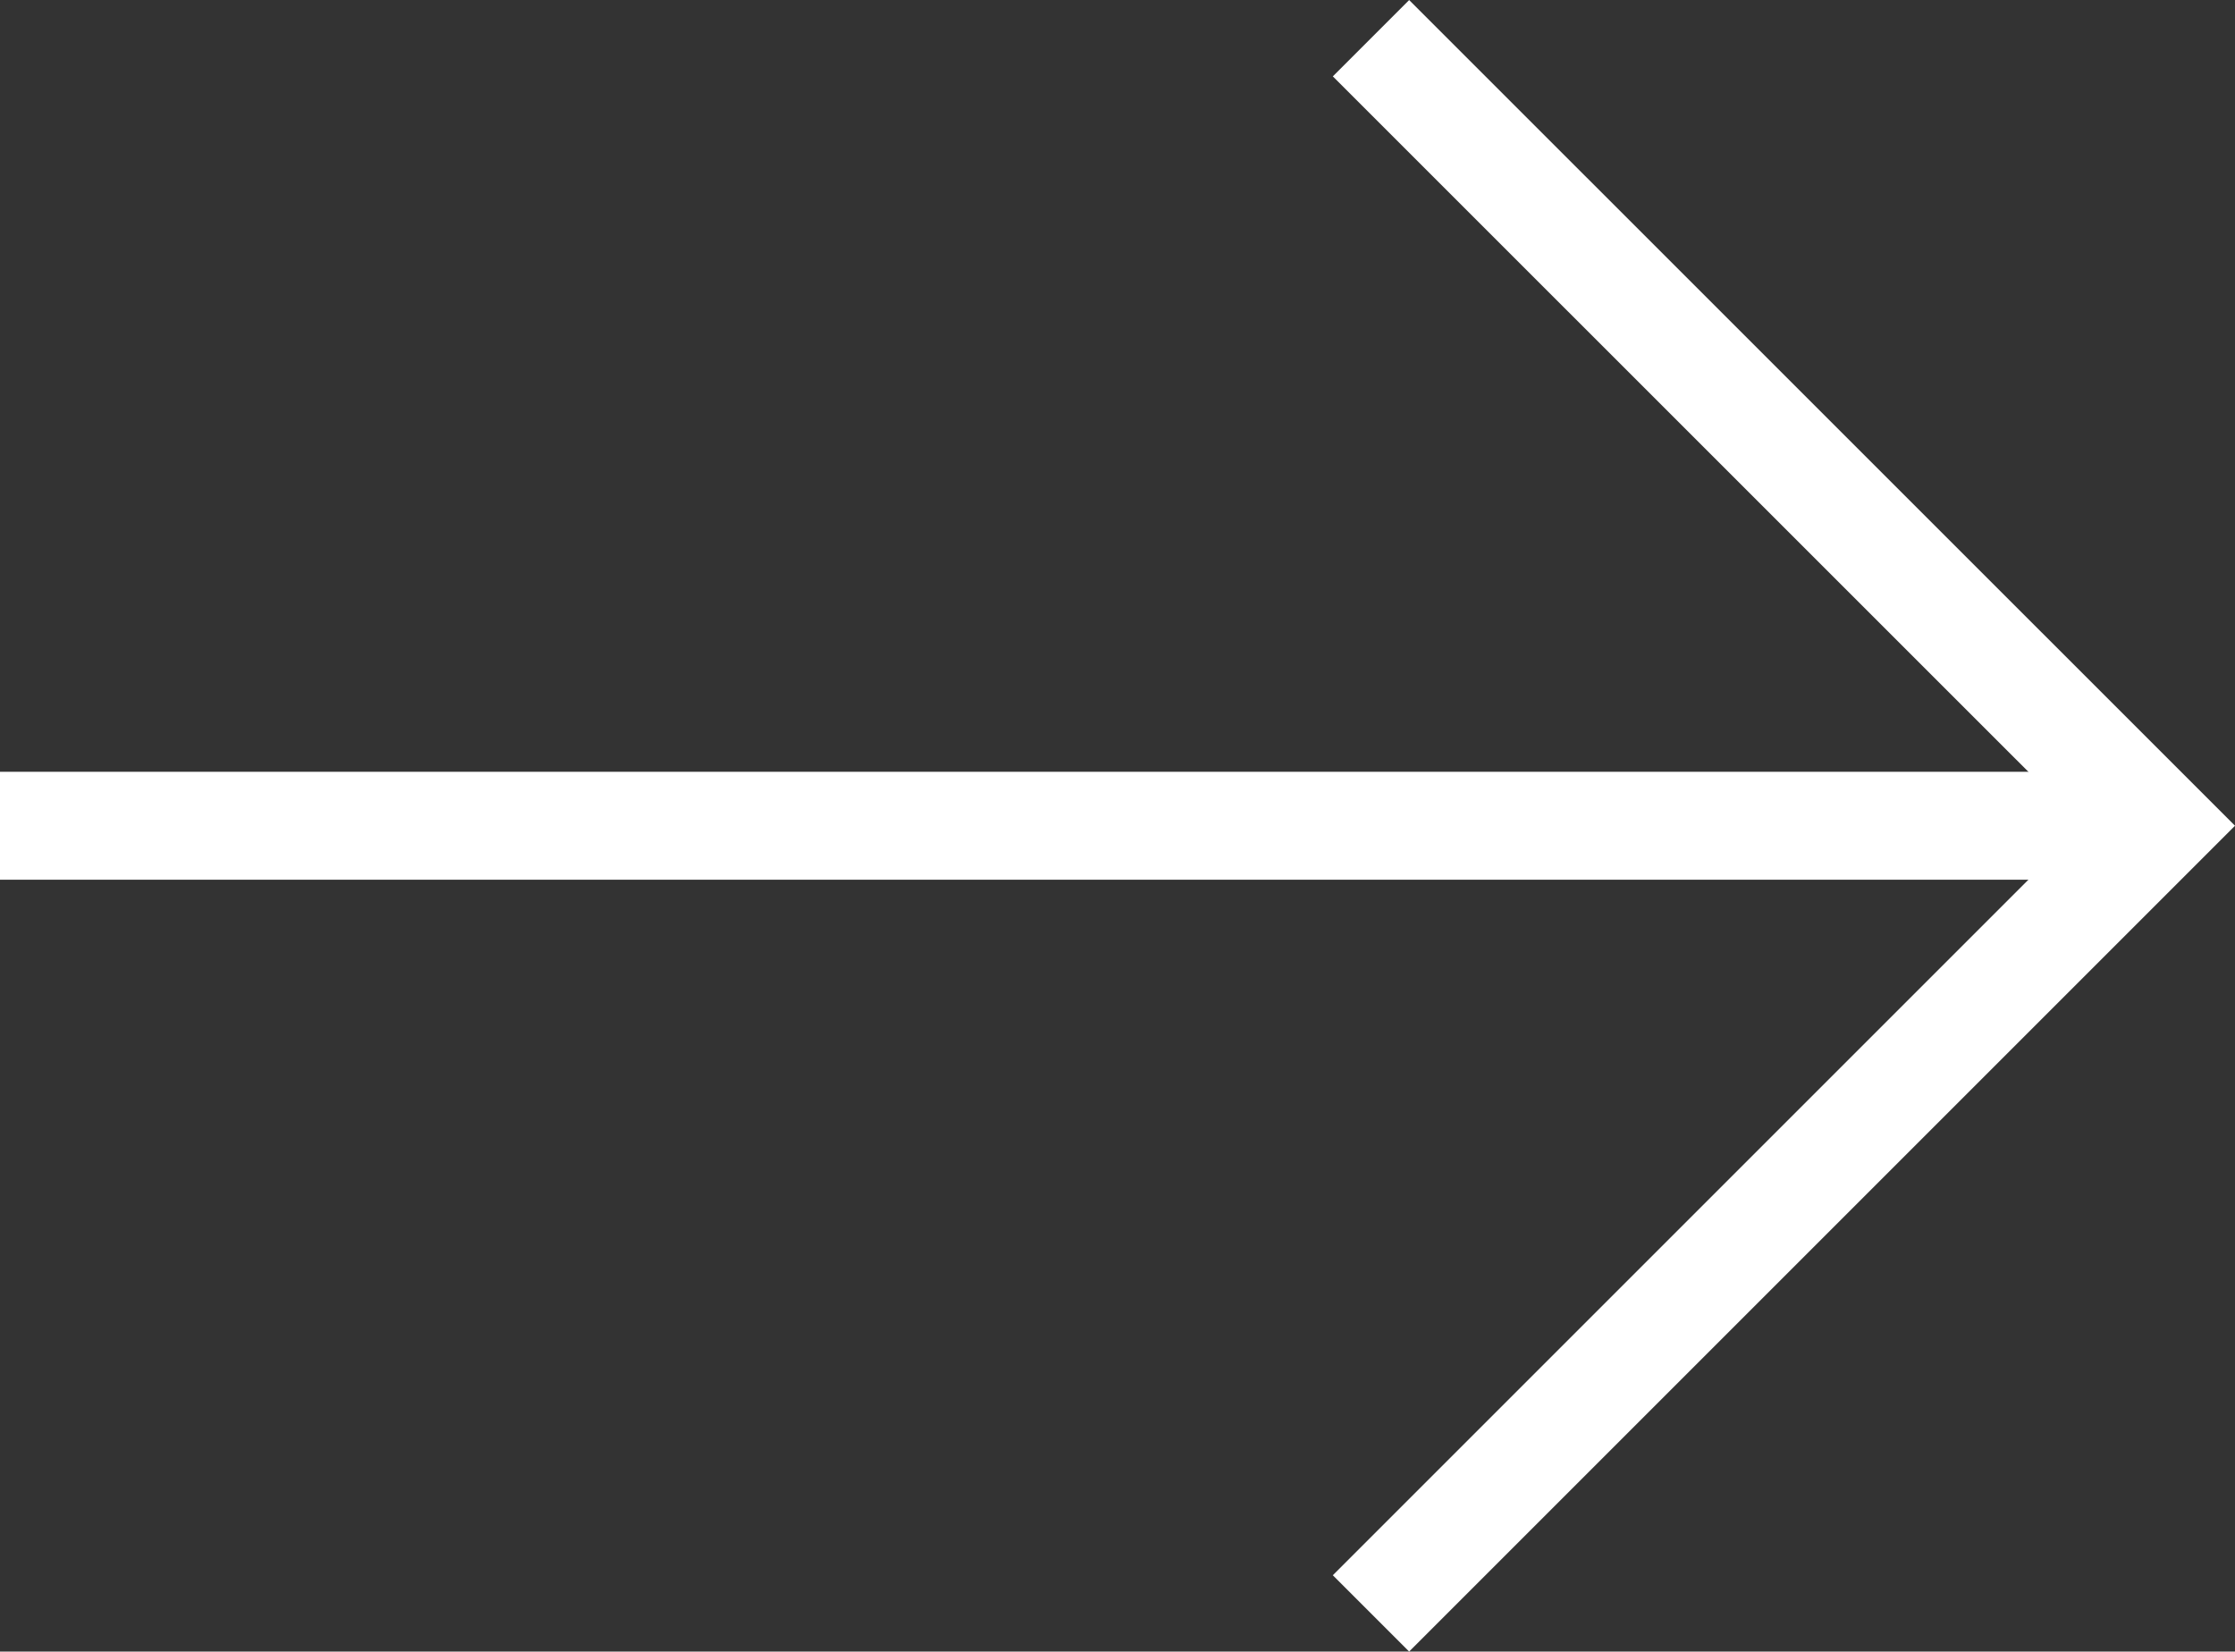
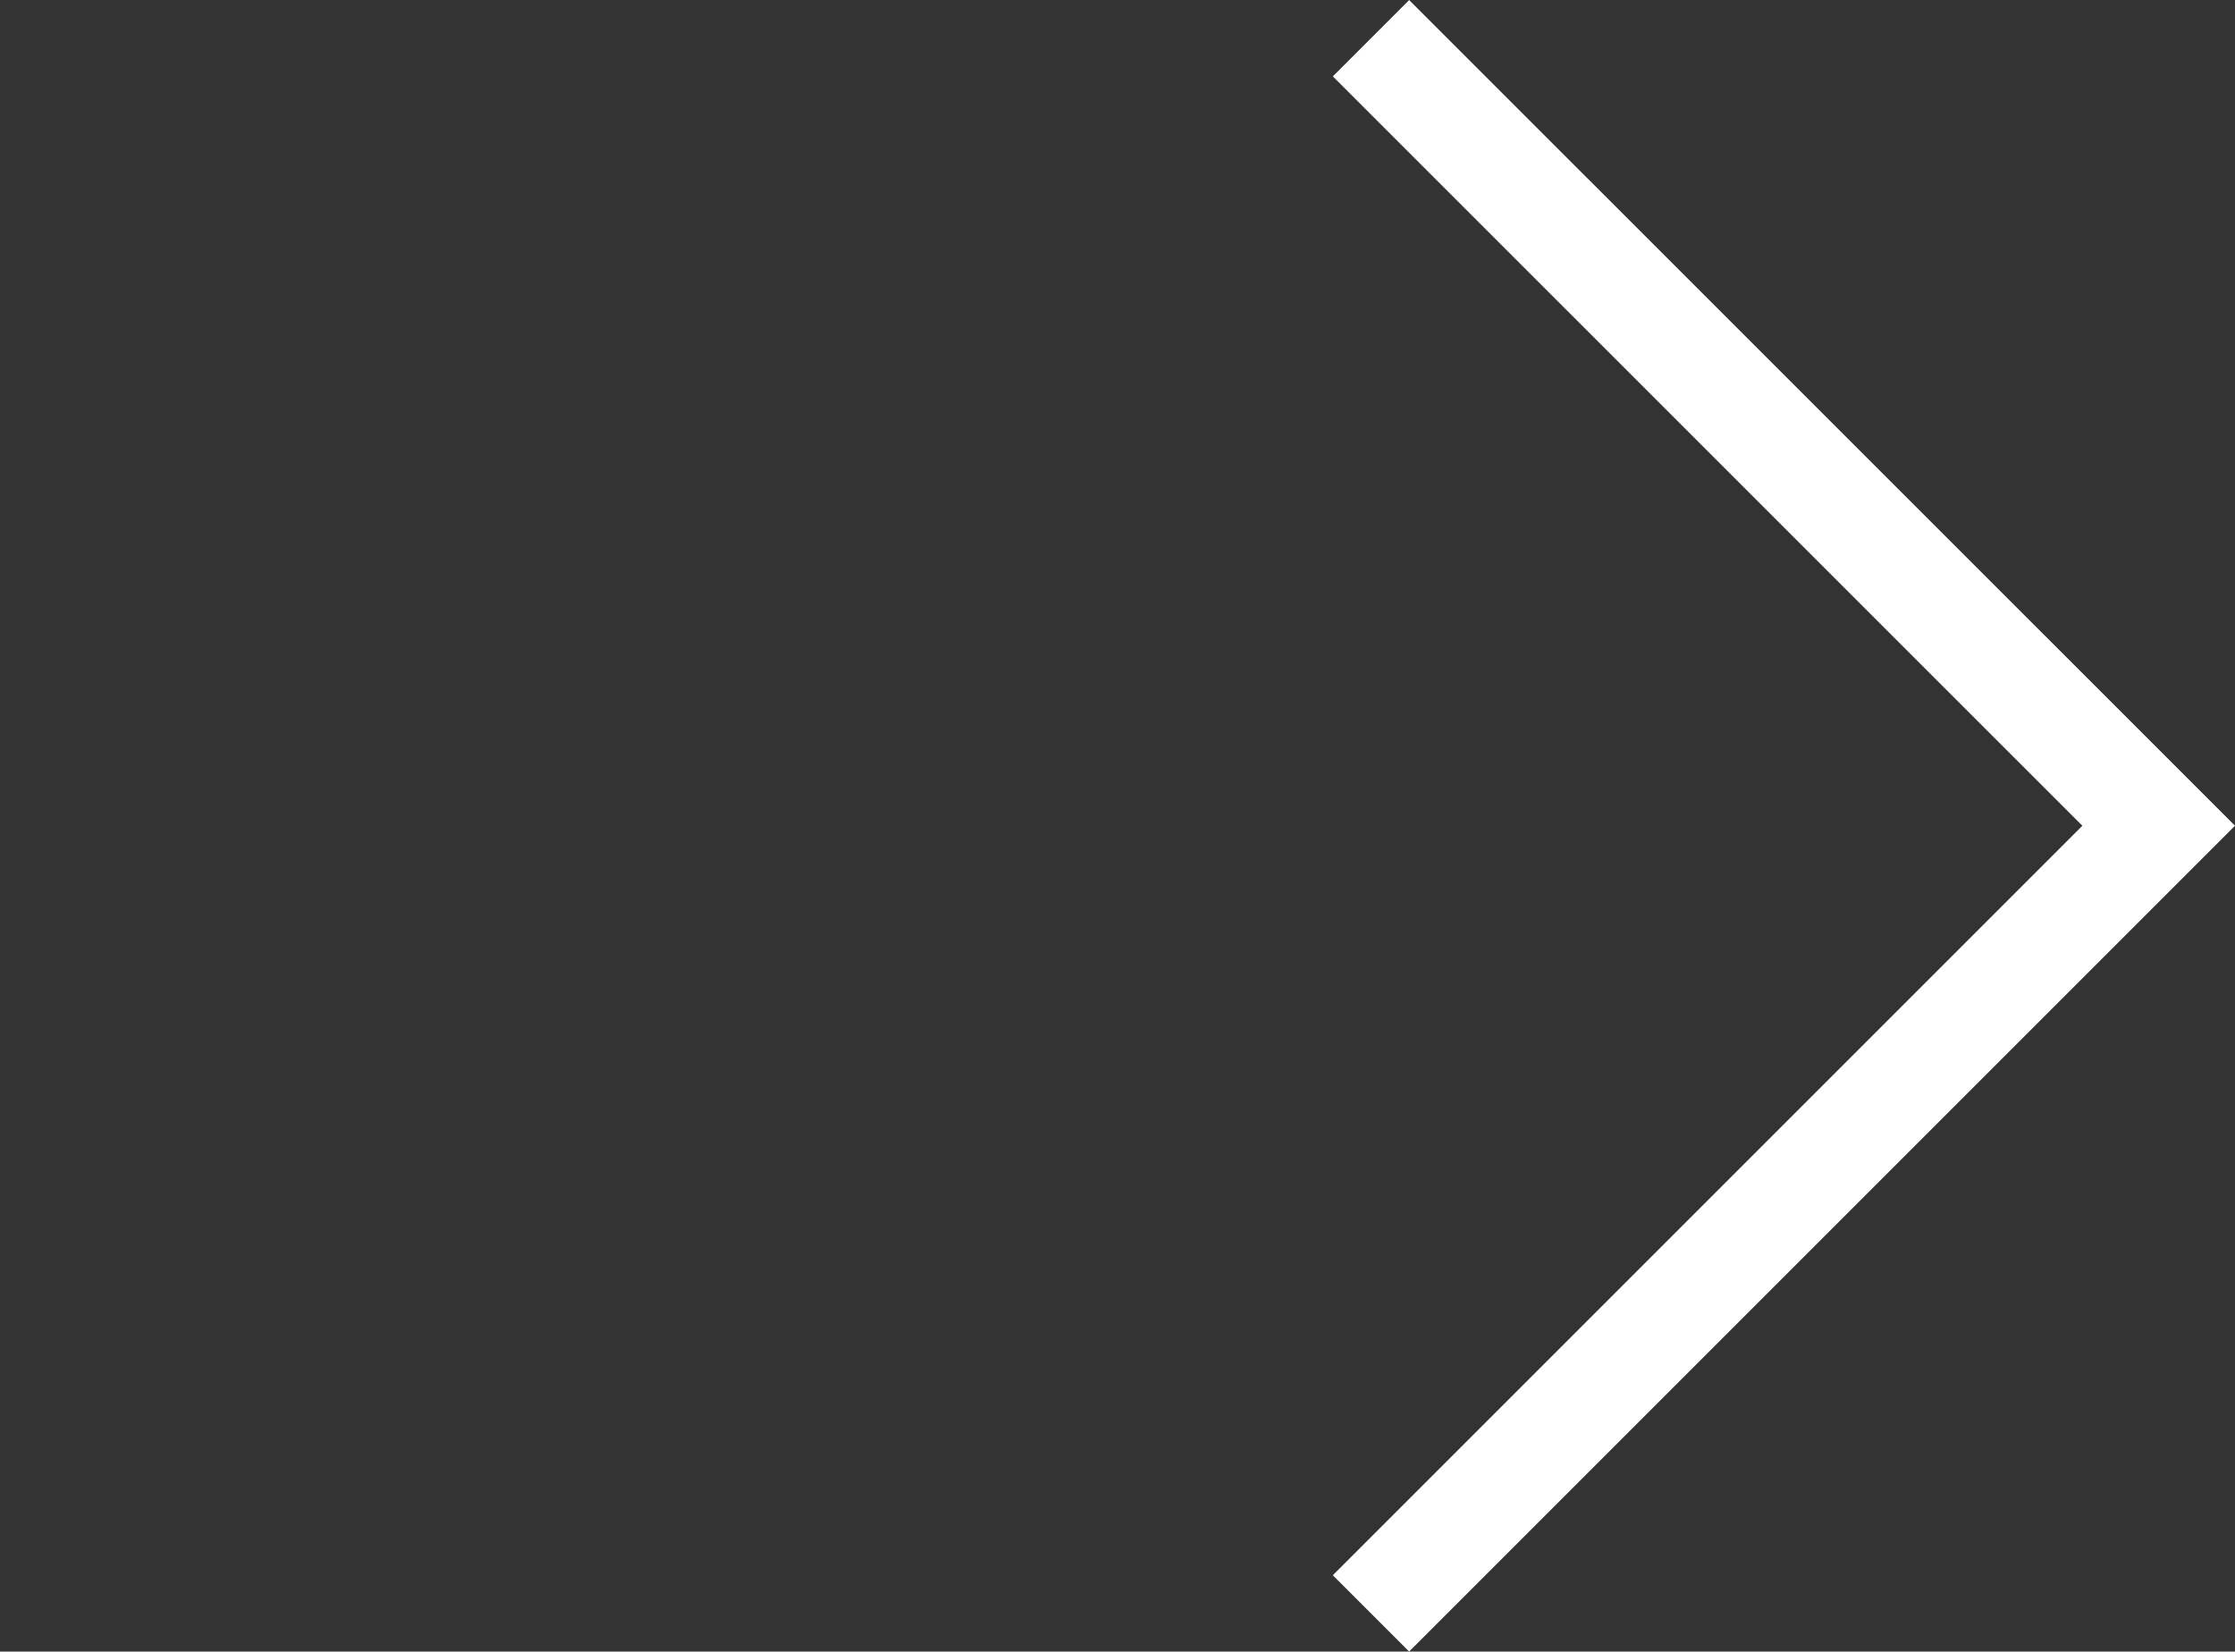
<svg xmlns="http://www.w3.org/2000/svg" id="_レイヤー_1" data-name="レイヤー 1" viewBox="0 0 20.707 15.303">
  <rect x="0" y="0" width="20.707" height="15.303" fill="#333333" stroke="none" />
  <defs>
    <style>
      .cls-1 {
        fill: none;
        stroke: #fff;
        stroke-miterlimit: 10;
      }
    </style>
  </defs>
  <polyline class="cls-1" points="12.702 .354 20 7.651 12.702 14.949" />
-   <line class="cls-1" x1="20" y1="7.651" y2="7.651" />
</svg>